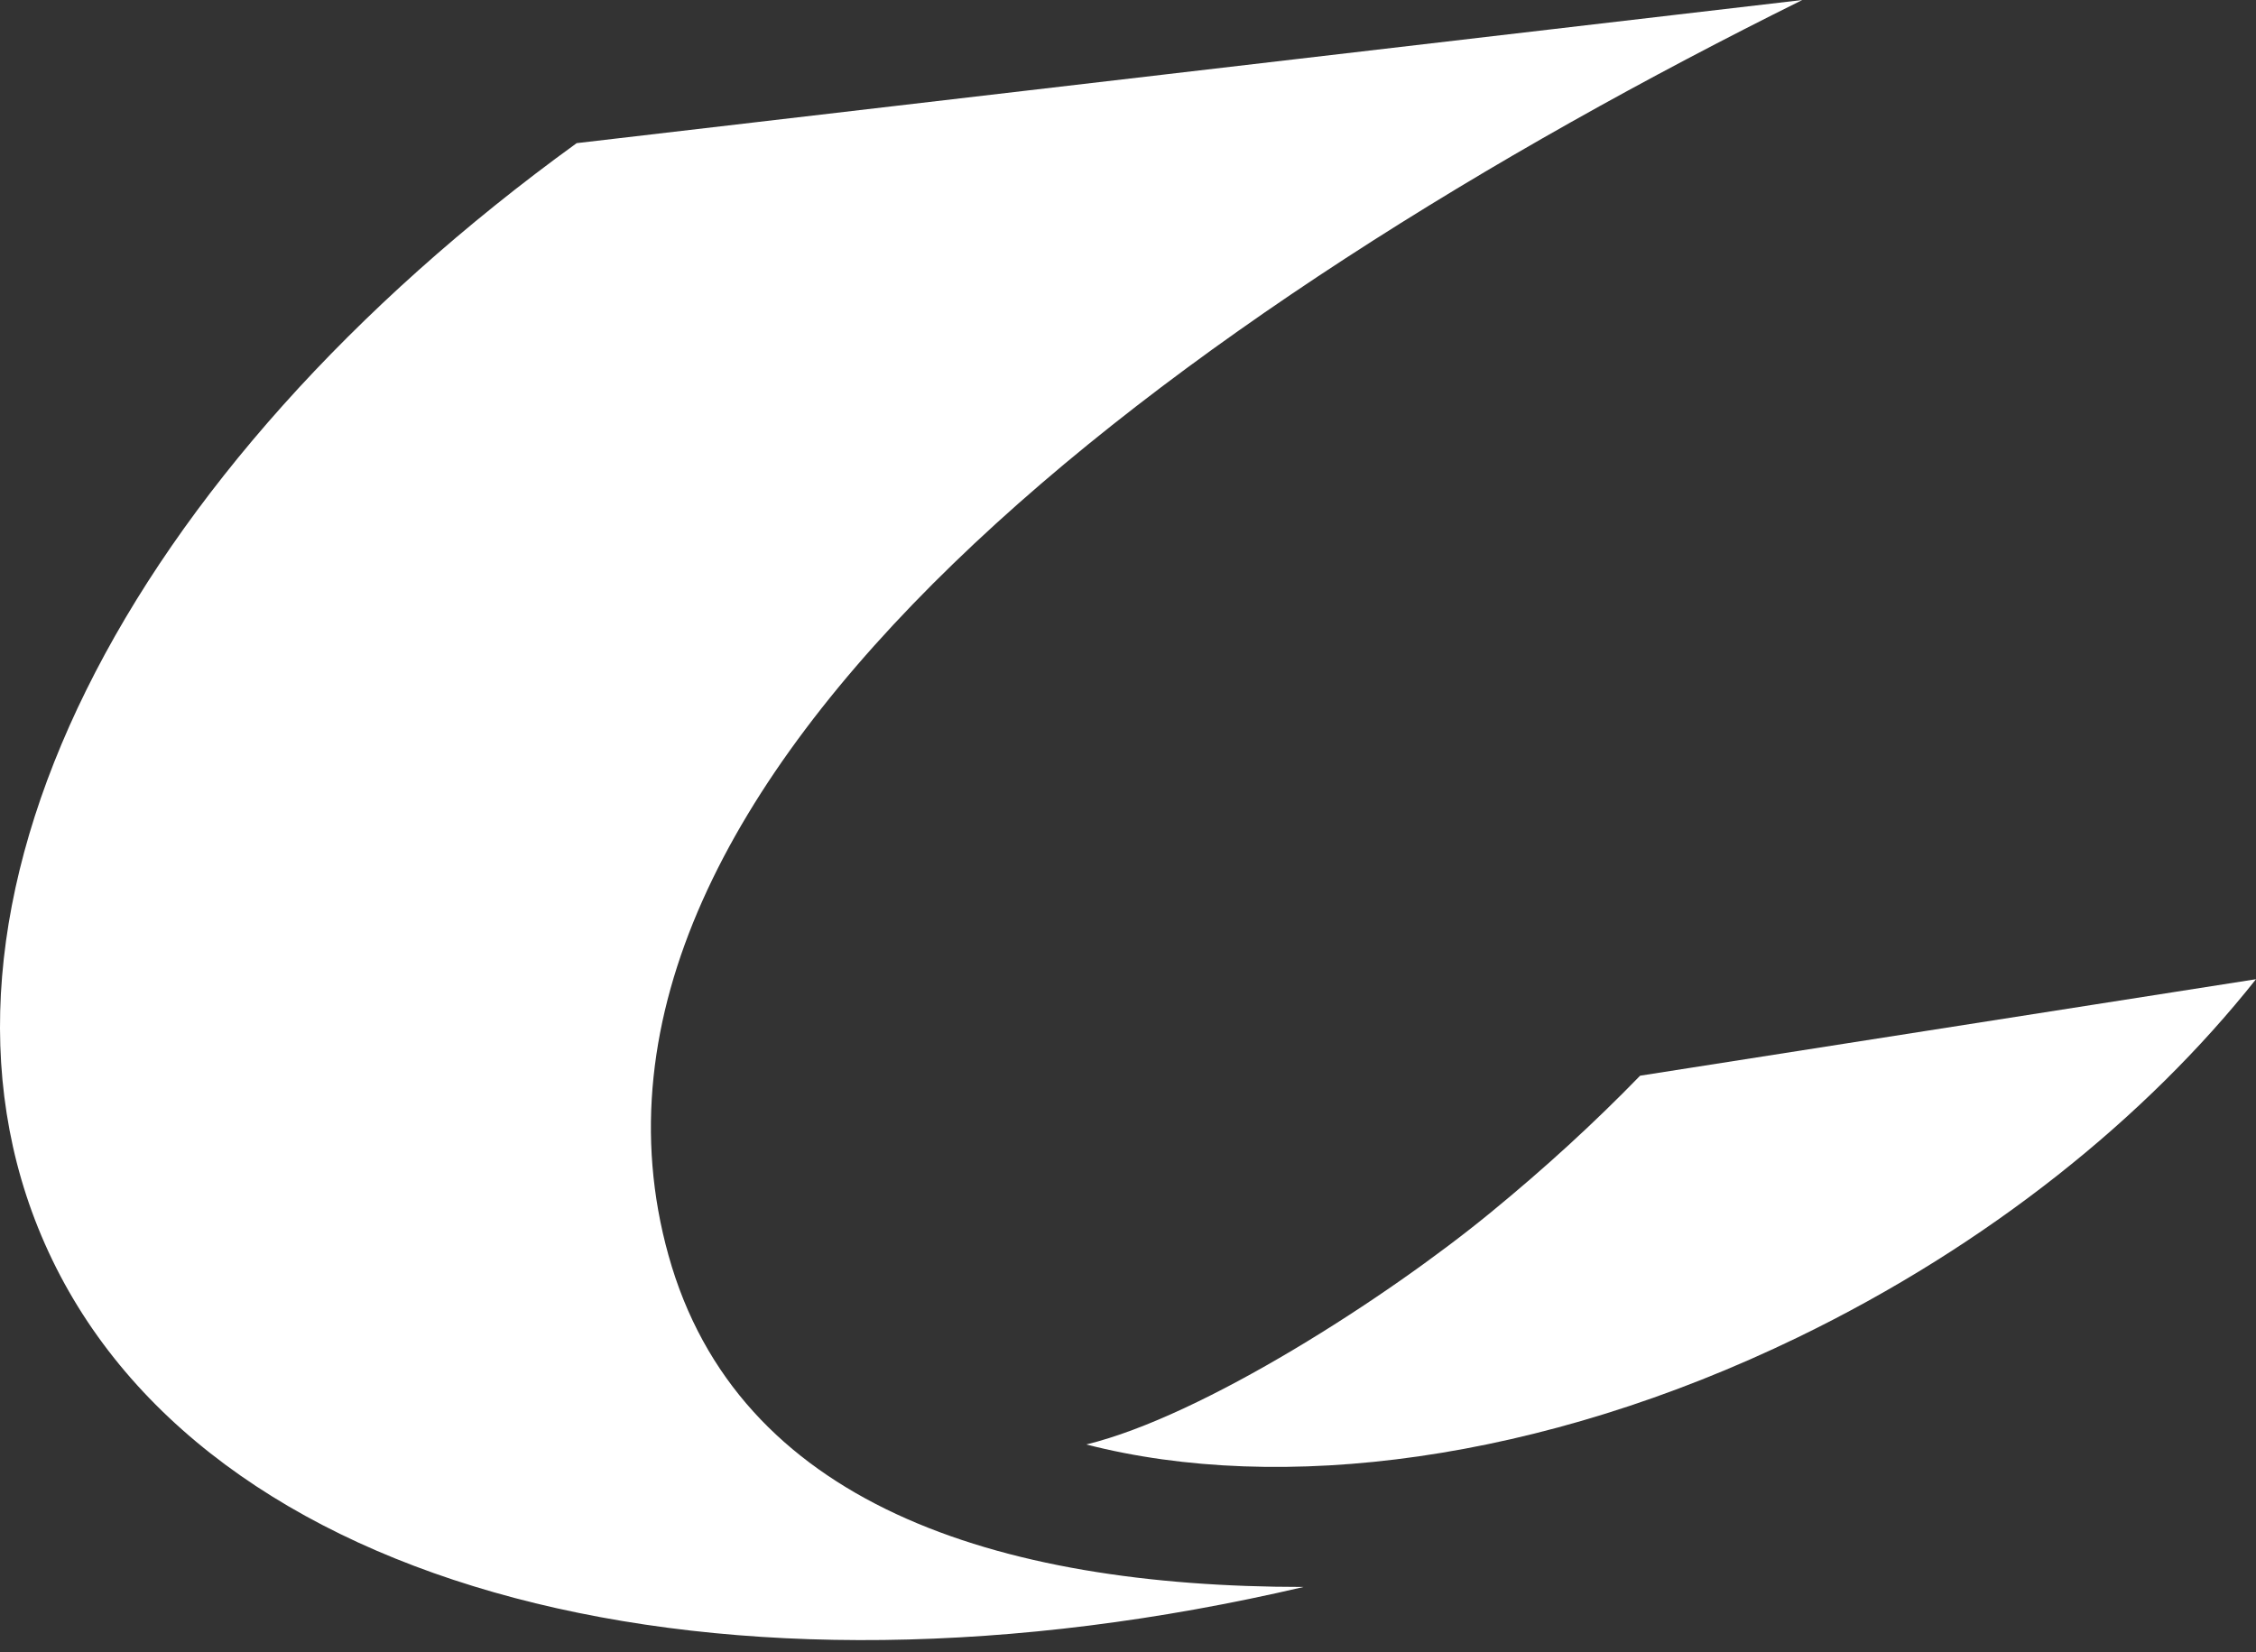
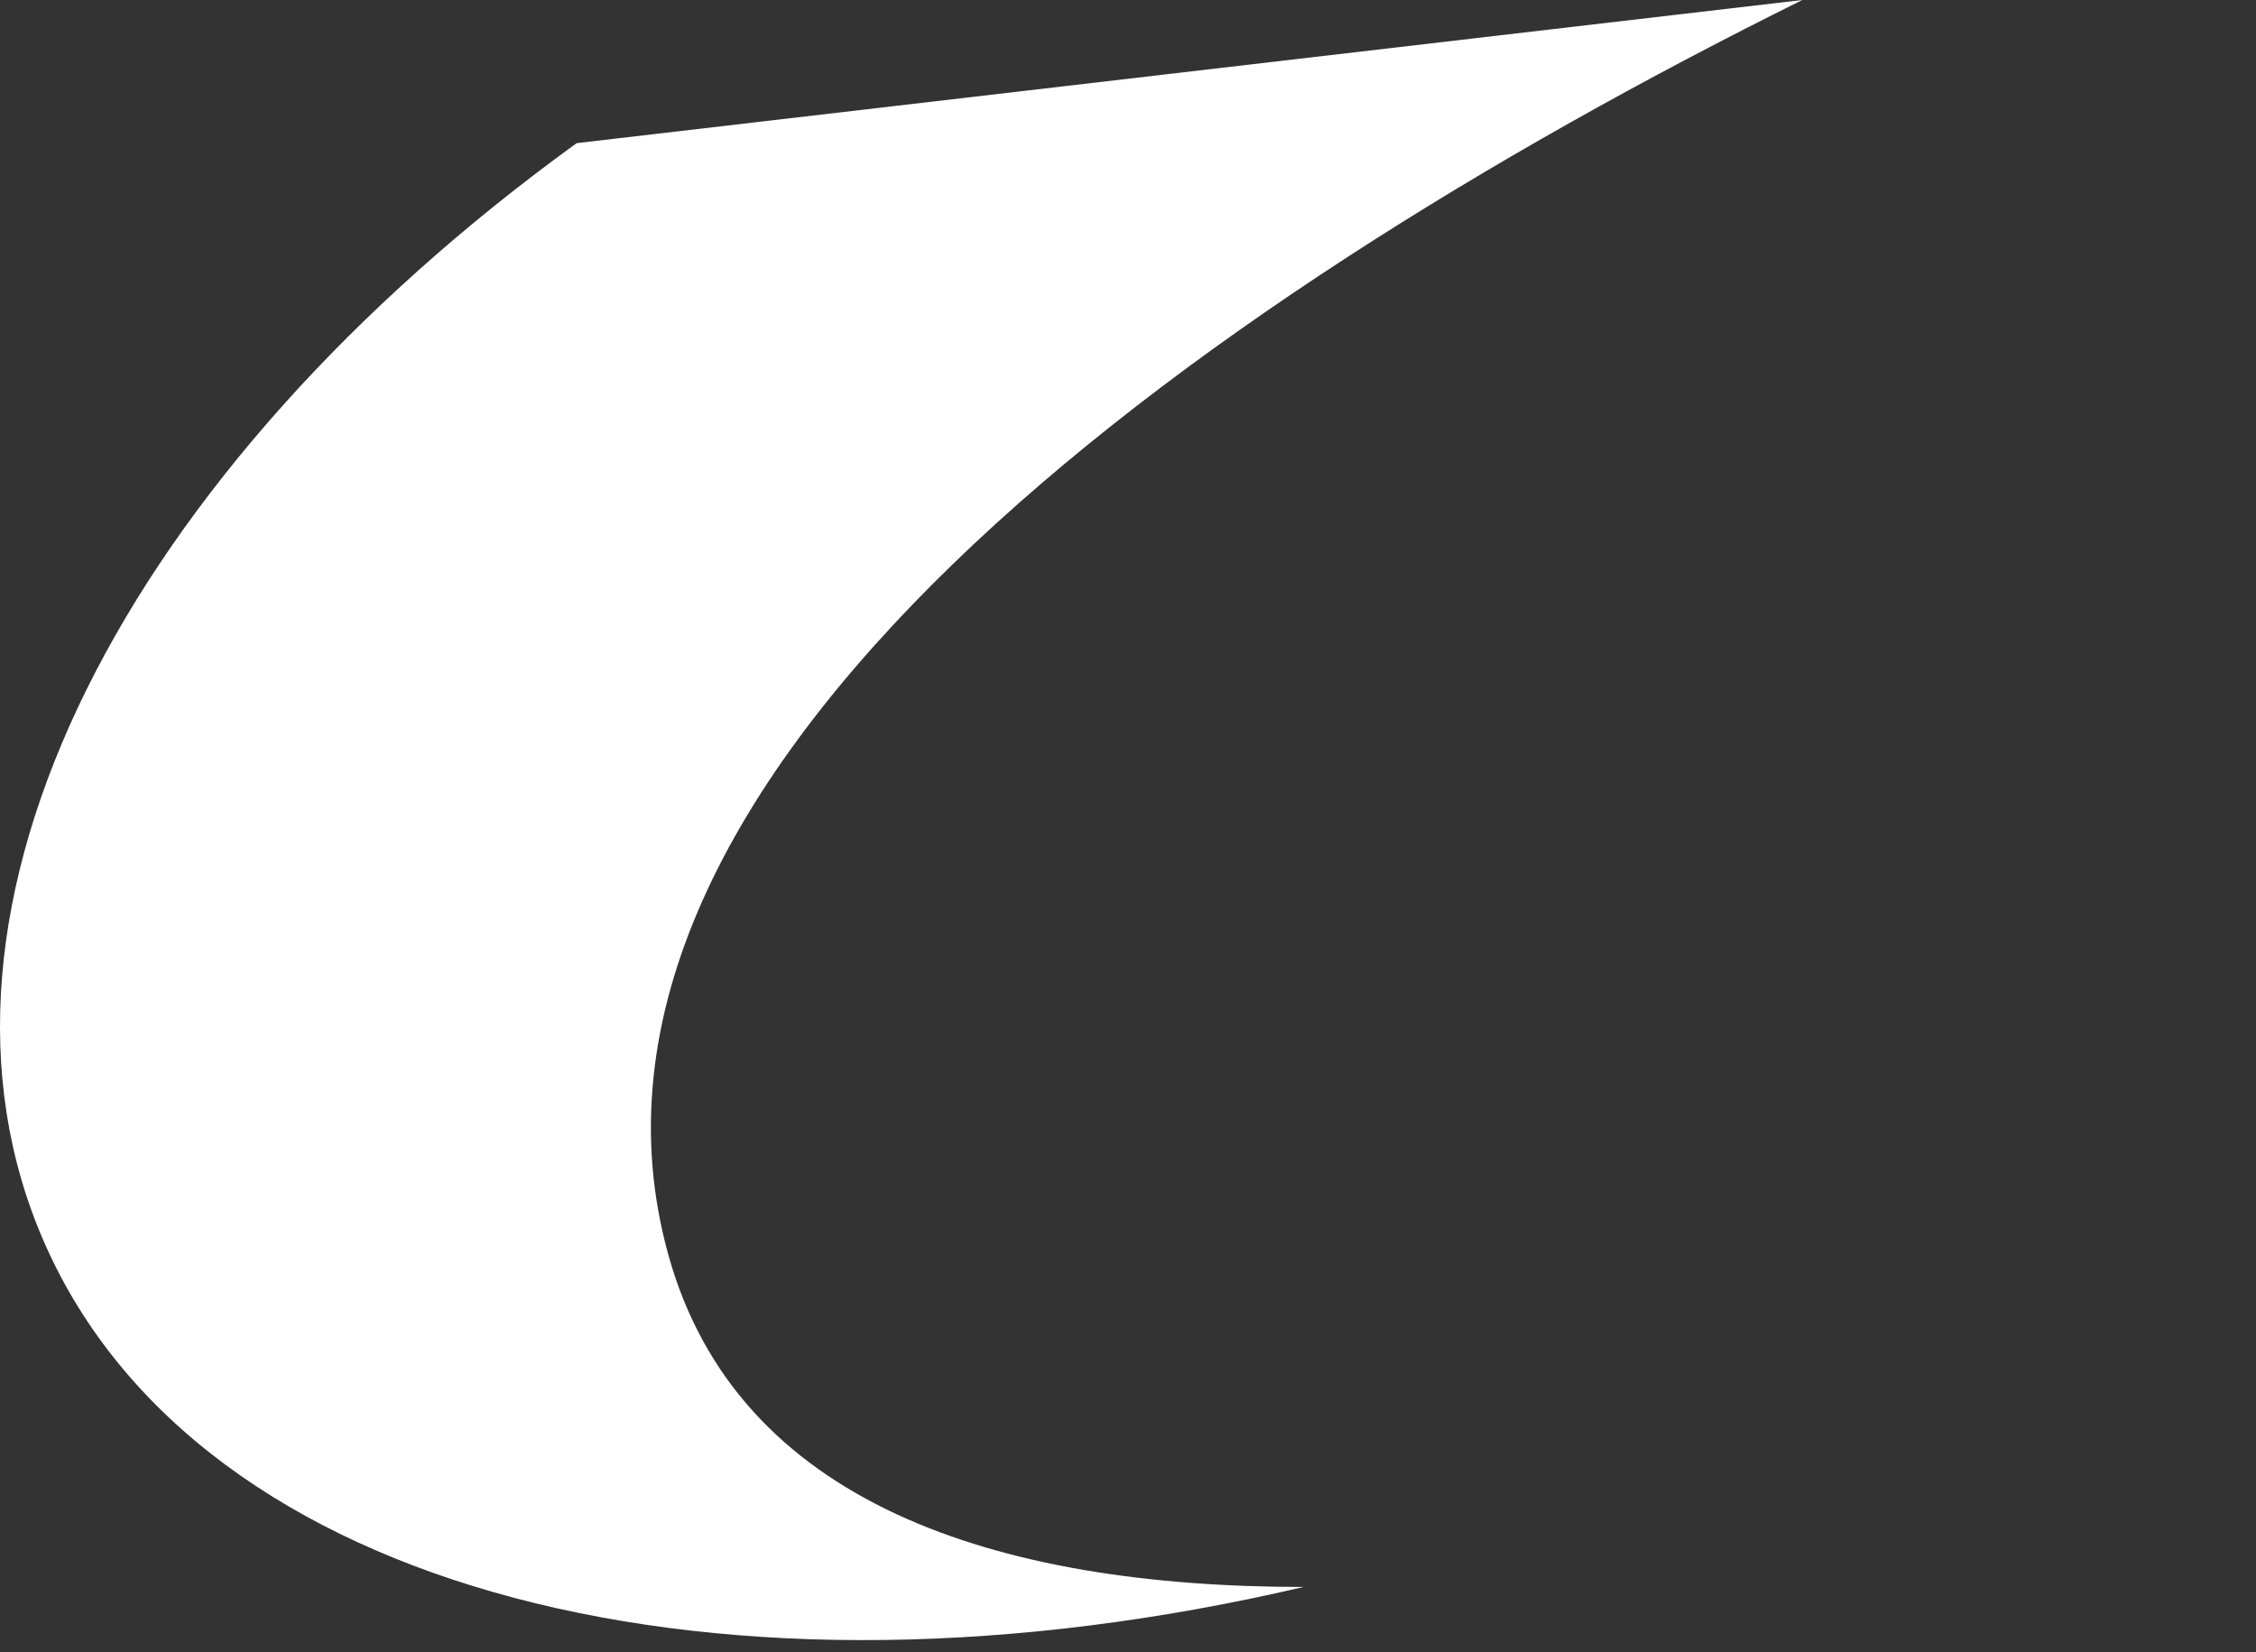
<svg xmlns="http://www.w3.org/2000/svg" width="71" height="52" viewBox="0 0 71 52" fill="none">
  <rect x="0" y="0" width="71" height="52" fill="#333333" stroke="none" />
  <g id="Group">
-     <path id="Vector" d="M21.039 39.516C16.842 24.478 37.248 9.658 56.722 0L18.148 4.506C3.973 14.773 -3.248 28.597 1.409 39.145C6.291 50.207 22.746 54.225 41.027 49.953C31.311 49.953 23.207 47.308 21.039 39.516Z" fill="white" />
-     <path id="Vector_2" d="M46.911 38.169C43.641 40.852 37.849 44.578 34.187 45.468C40.316 47.043 48.49 46.014 56.579 42.097C62.585 39.187 67.553 35.169 71 30.823L51.617 33.86C50.187 35.334 48.614 36.775 46.911 38.169Z" fill="white" />
+     <path id="Vector" d="M21.039 39.516C16.842 24.478 37.248 9.658 56.722 0L18.148 4.506C3.973 14.773 -3.248 28.597 1.409 39.145C6.291 50.207 22.746 54.225 41.027 49.953C31.311 49.953 23.207 47.308 21.039 39.516" fill="white" />
  </g>
</svg>